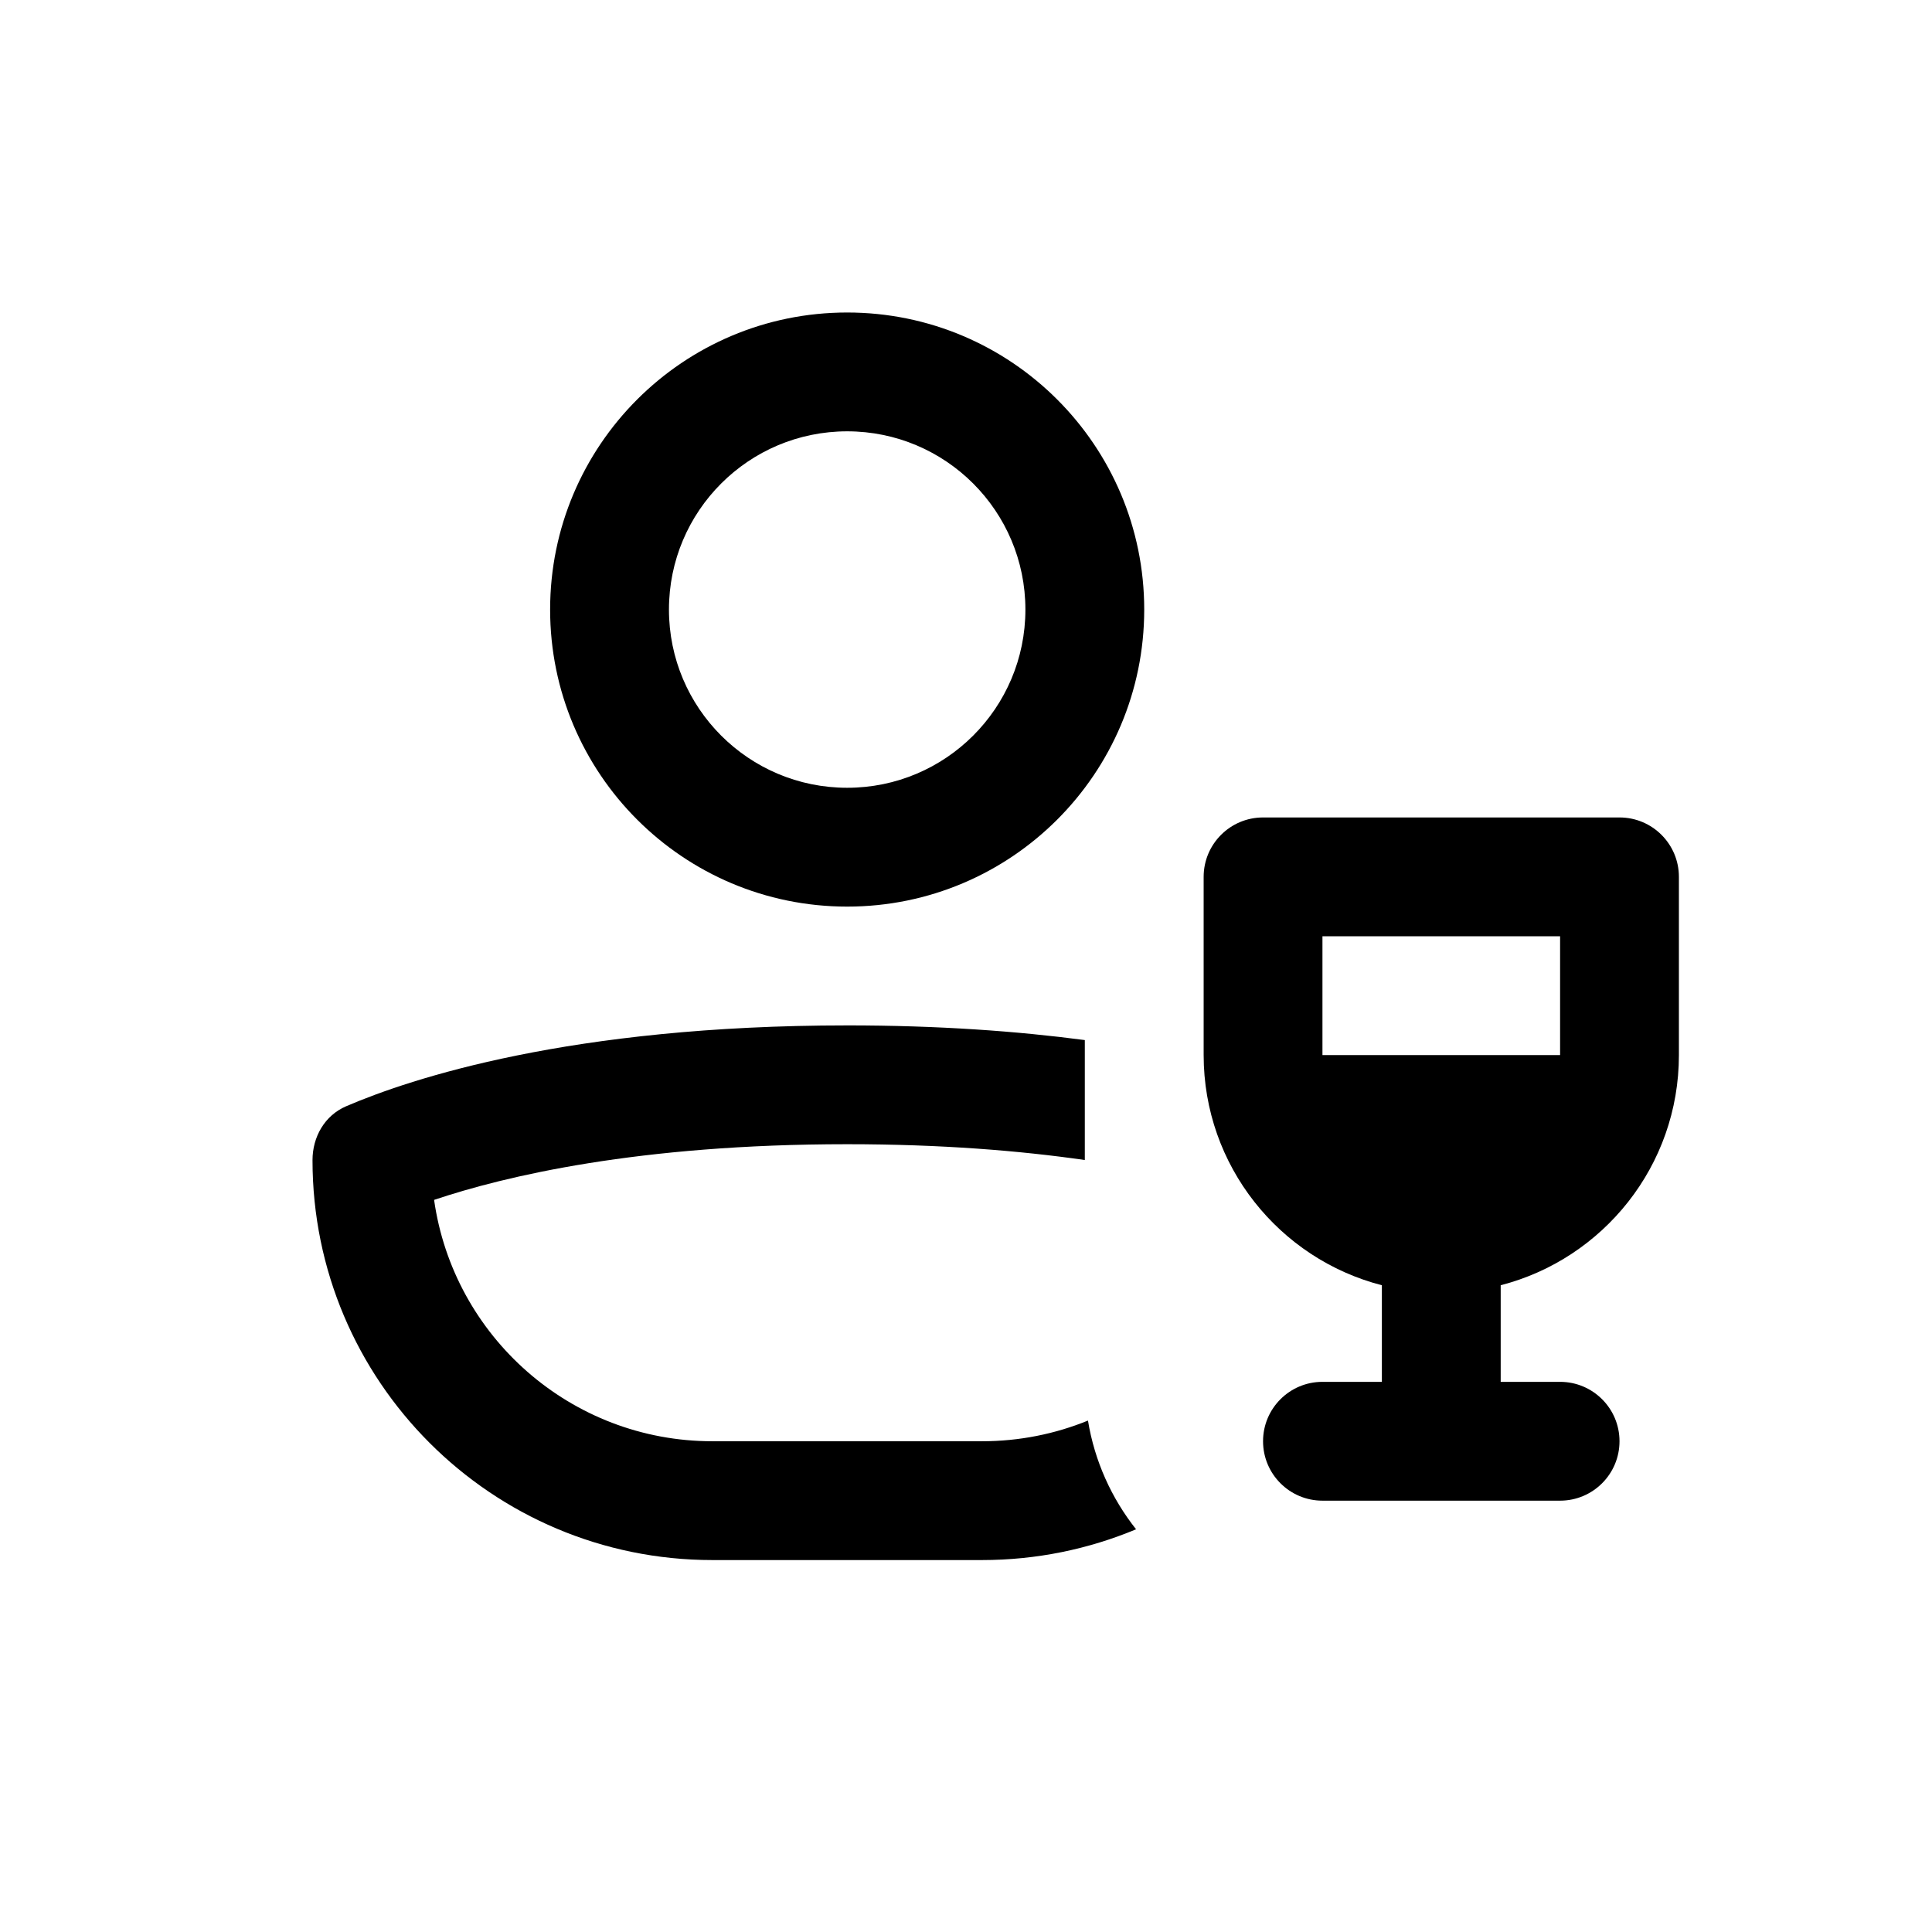
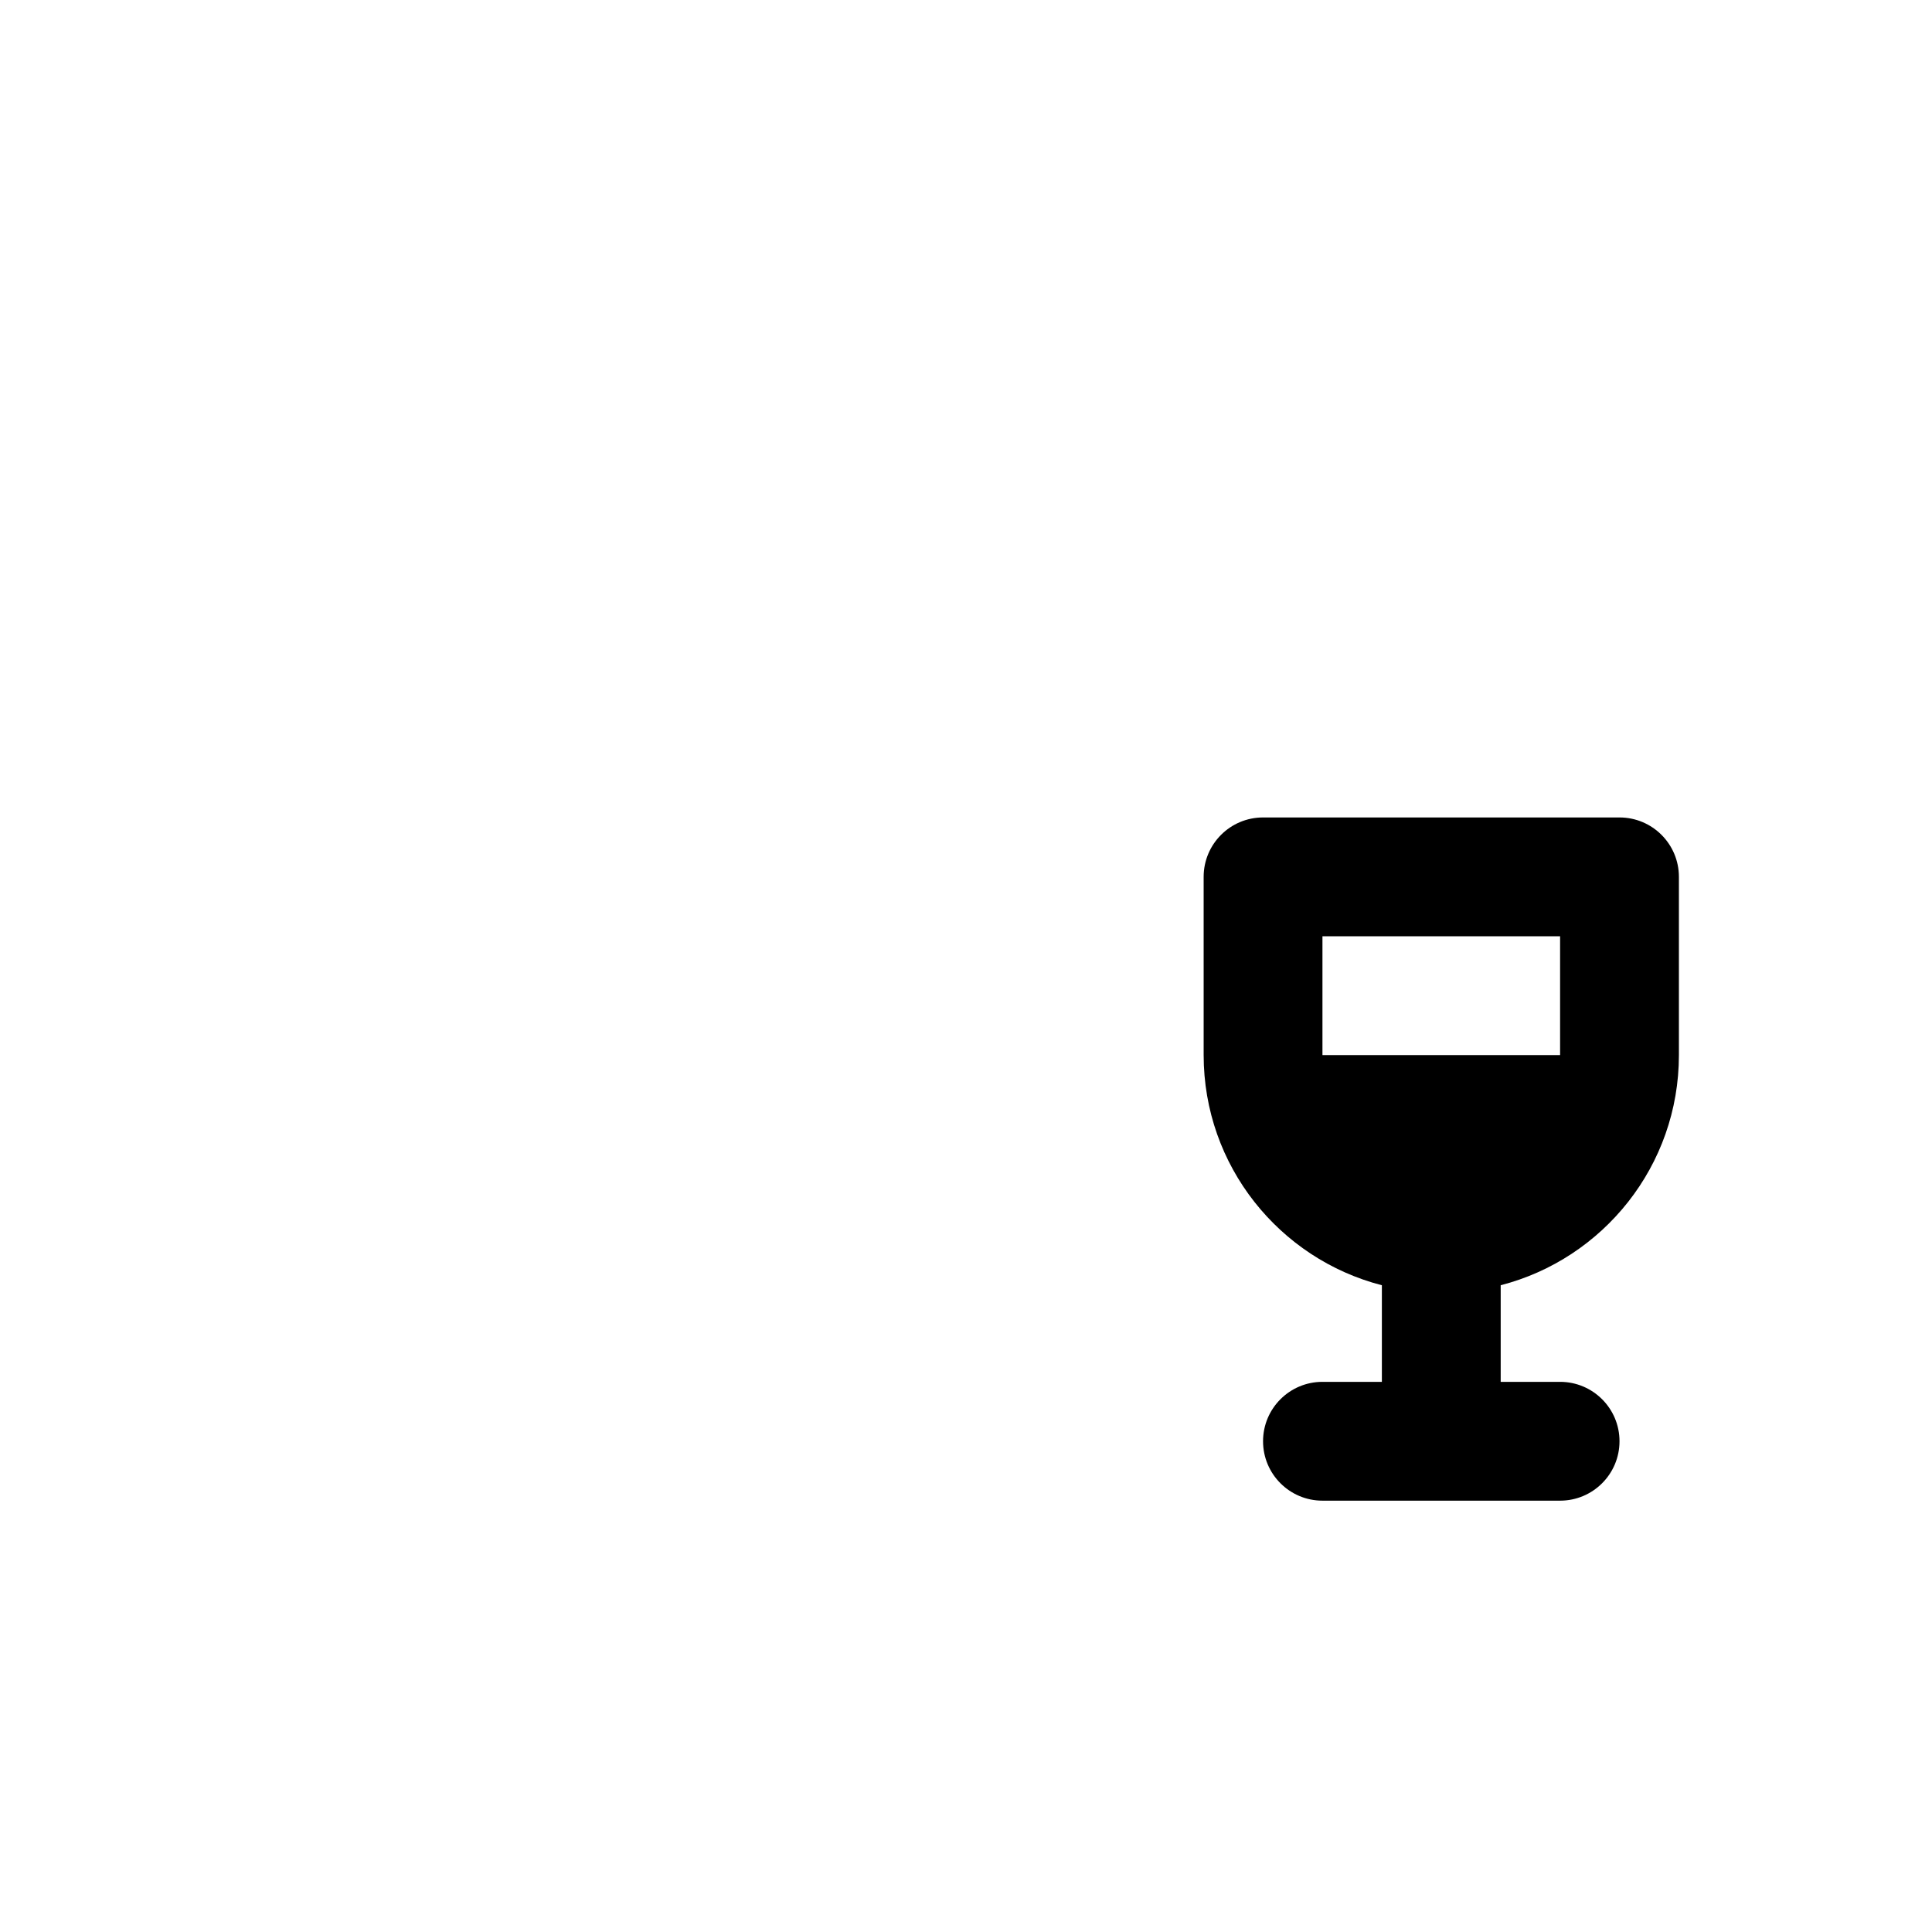
<svg xmlns="http://www.w3.org/2000/svg" fill="#000000" width="800px" height="800px" version="1.1" viewBox="144 144 512 512">
  <g>
-     <path d="m447.23 305.54c0 43.477-35.246 78.719-78.719 78.719-43.477 0-78.723-35.242-78.723-78.719 0-43.477 35.246-78.723 78.723-78.723 43.473 0 78.719 35.246 78.719 78.723zm-31.488 0c0 26.086-21.145 47.23-47.23 47.23-26.086 0-47.234-21.145-47.234-47.23 0-26.086 21.148-47.234 47.234-47.234 26.086 0 47.23 21.148 47.23 47.234z" fill-rule="evenodd" />
-     <path d="m368.51 415.74c24.332 0 45.254 1.551 62.977 3.891v31.785c-17.145-2.465-38.043-4.188-62.977-4.188-55.352 0-90.812 8.488-109.47 14.754 5.117 36.156 36.191 63.965 73.758 63.965h71.426c9.941 0 19.426-1.945 28.098-5.481 1.766 10.77 6.258 20.617 12.75 28.812-12.57 5.254-26.371 8.156-40.848 8.156h-71.426c-58.531 0-105.98-47.449-105.98-105.98 0-6.176 3.238-11.848 8.914-14.285 17.094-7.344 59.449-21.426 132.79-21.426z" />
    <path d="m462.98 423.61c0 29.344 20.07 54 47.23 60.992v25.602h-15.746c-8.695 0-15.742 7.047-15.742 15.742 0 8.695 7.047 15.746 15.742 15.746h62.977c8.695 0 15.746-7.051 15.746-15.746 0-8.695-7.051-15.742-15.746-15.742h-15.742v-25.602c27.16-6.992 47.23-31.648 47.23-60.992v-47.23c0-8.695-7.047-15.746-15.742-15.746h-94.465c-8.695 0-15.742 7.051-15.742 15.746zm94.461-31.488v31.488h-62.977v-31.488z" fill-rule="evenodd" />
  </g>
</svg>